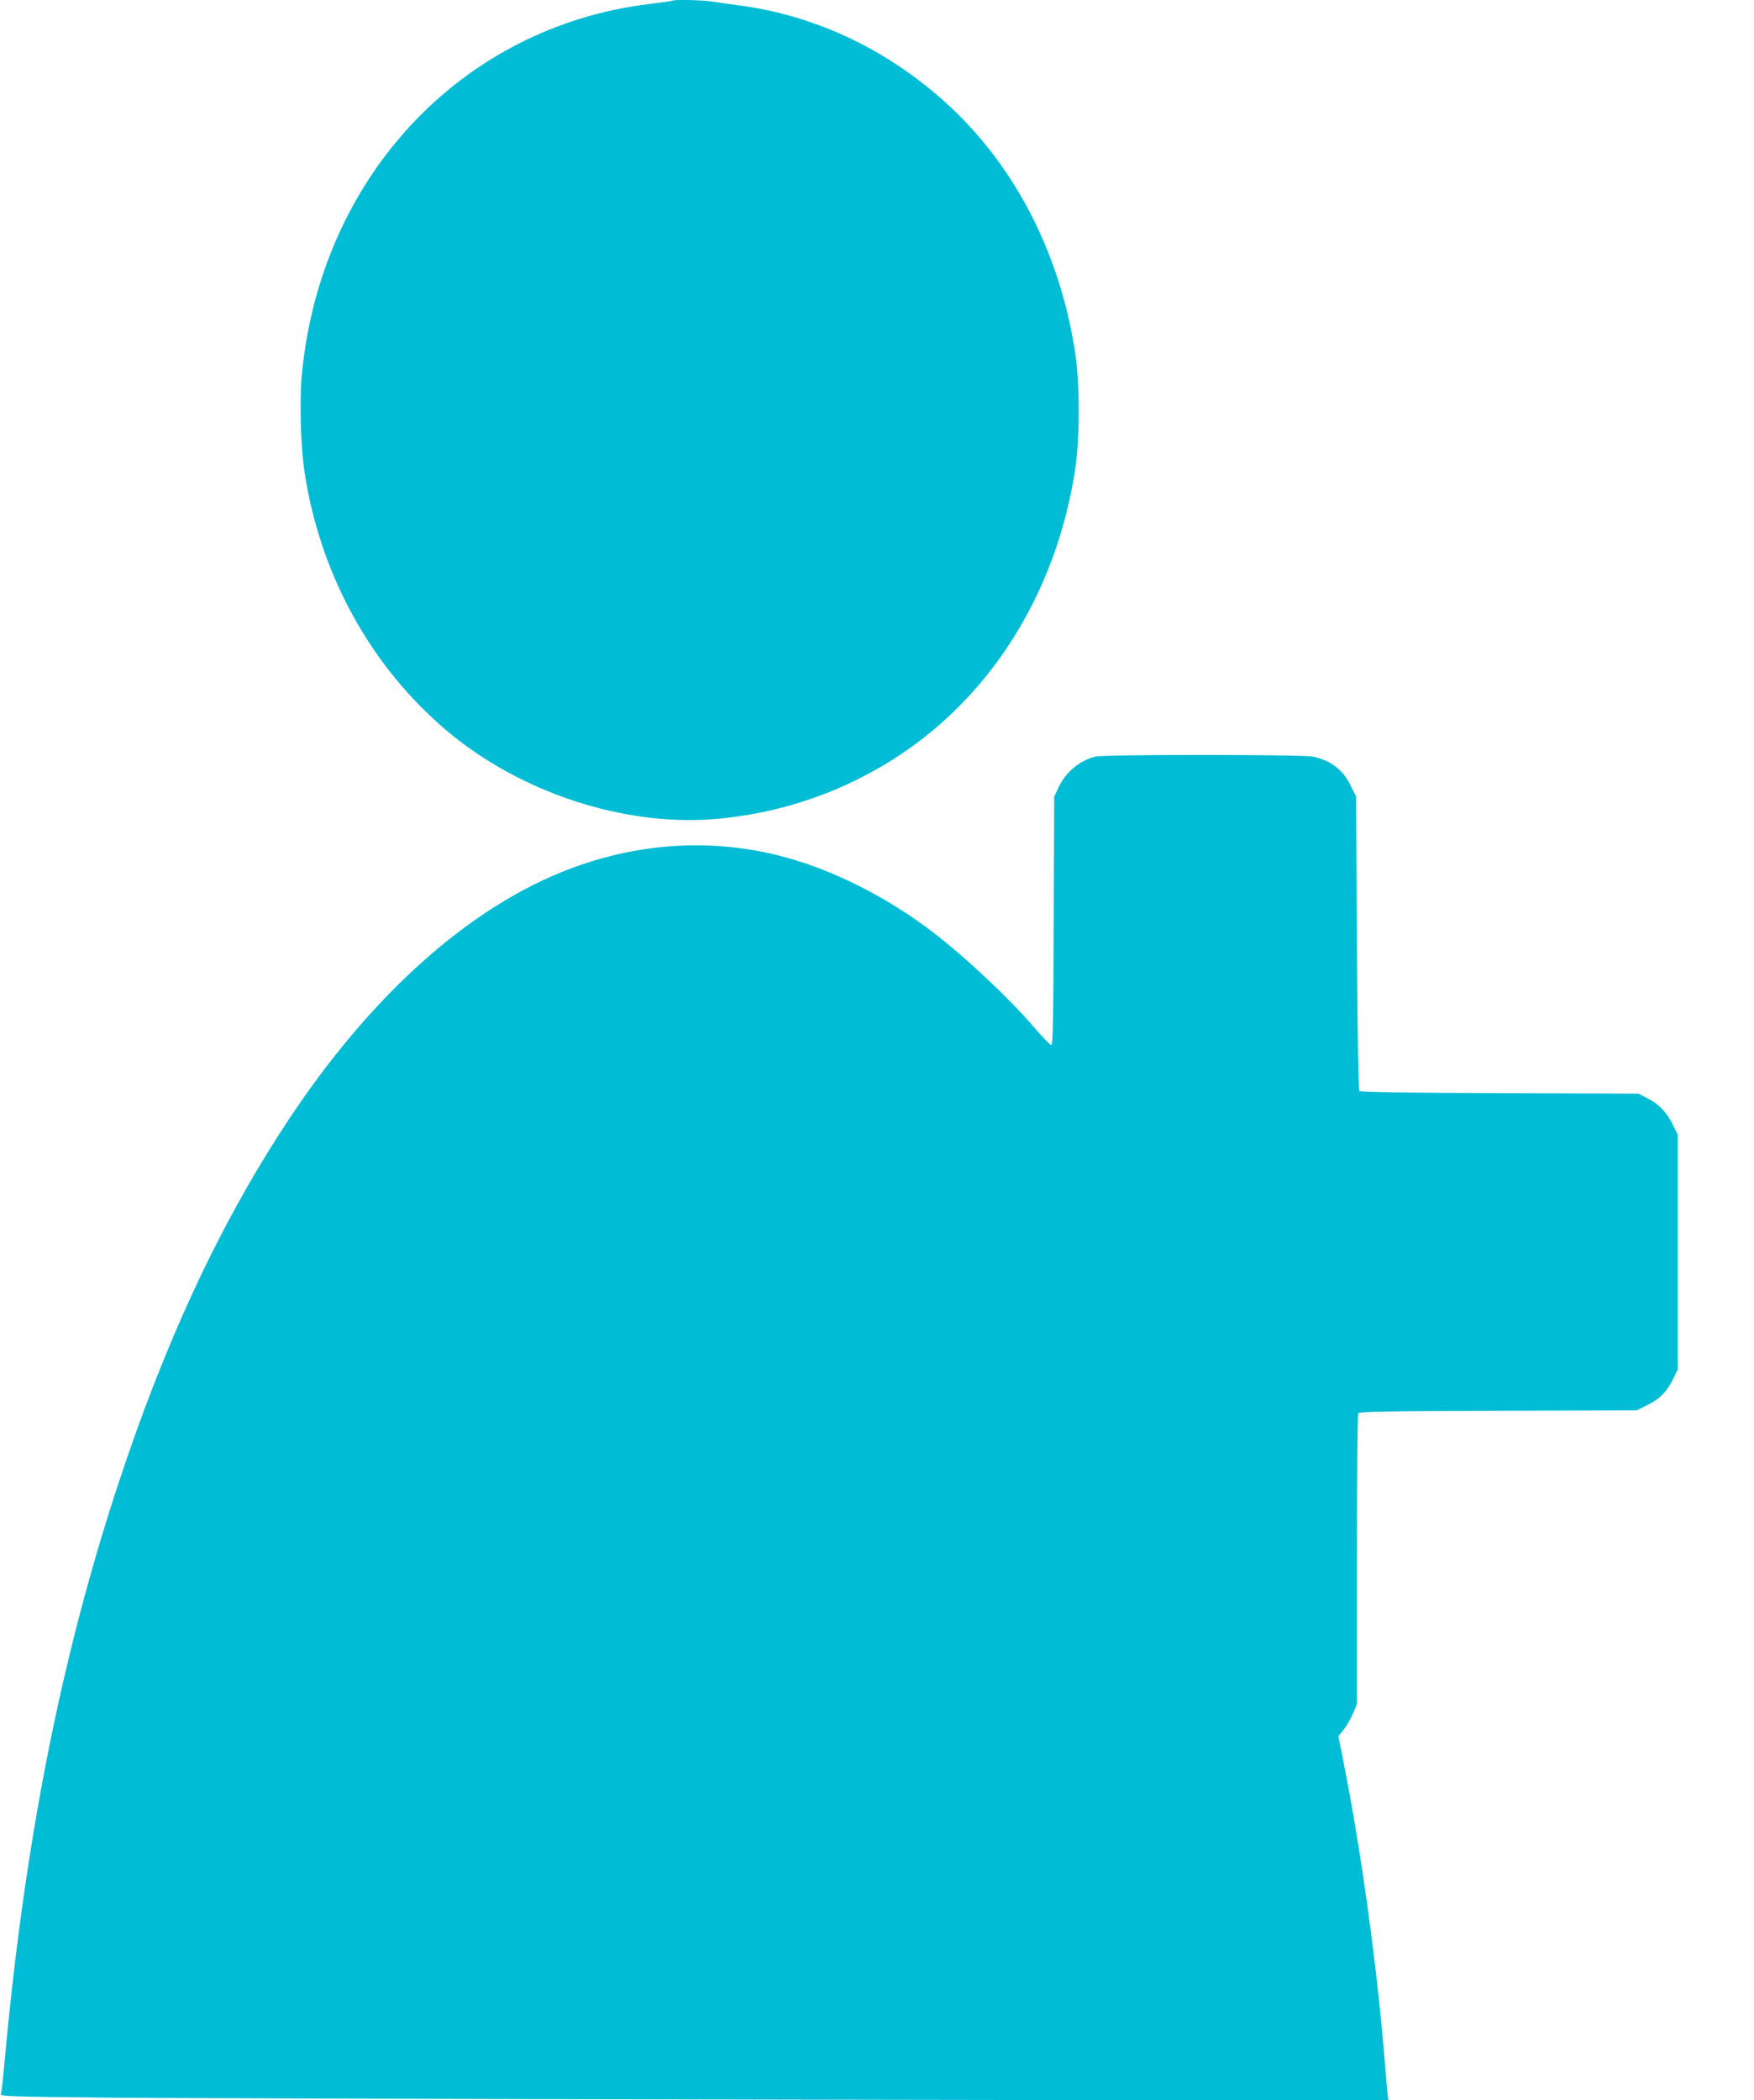
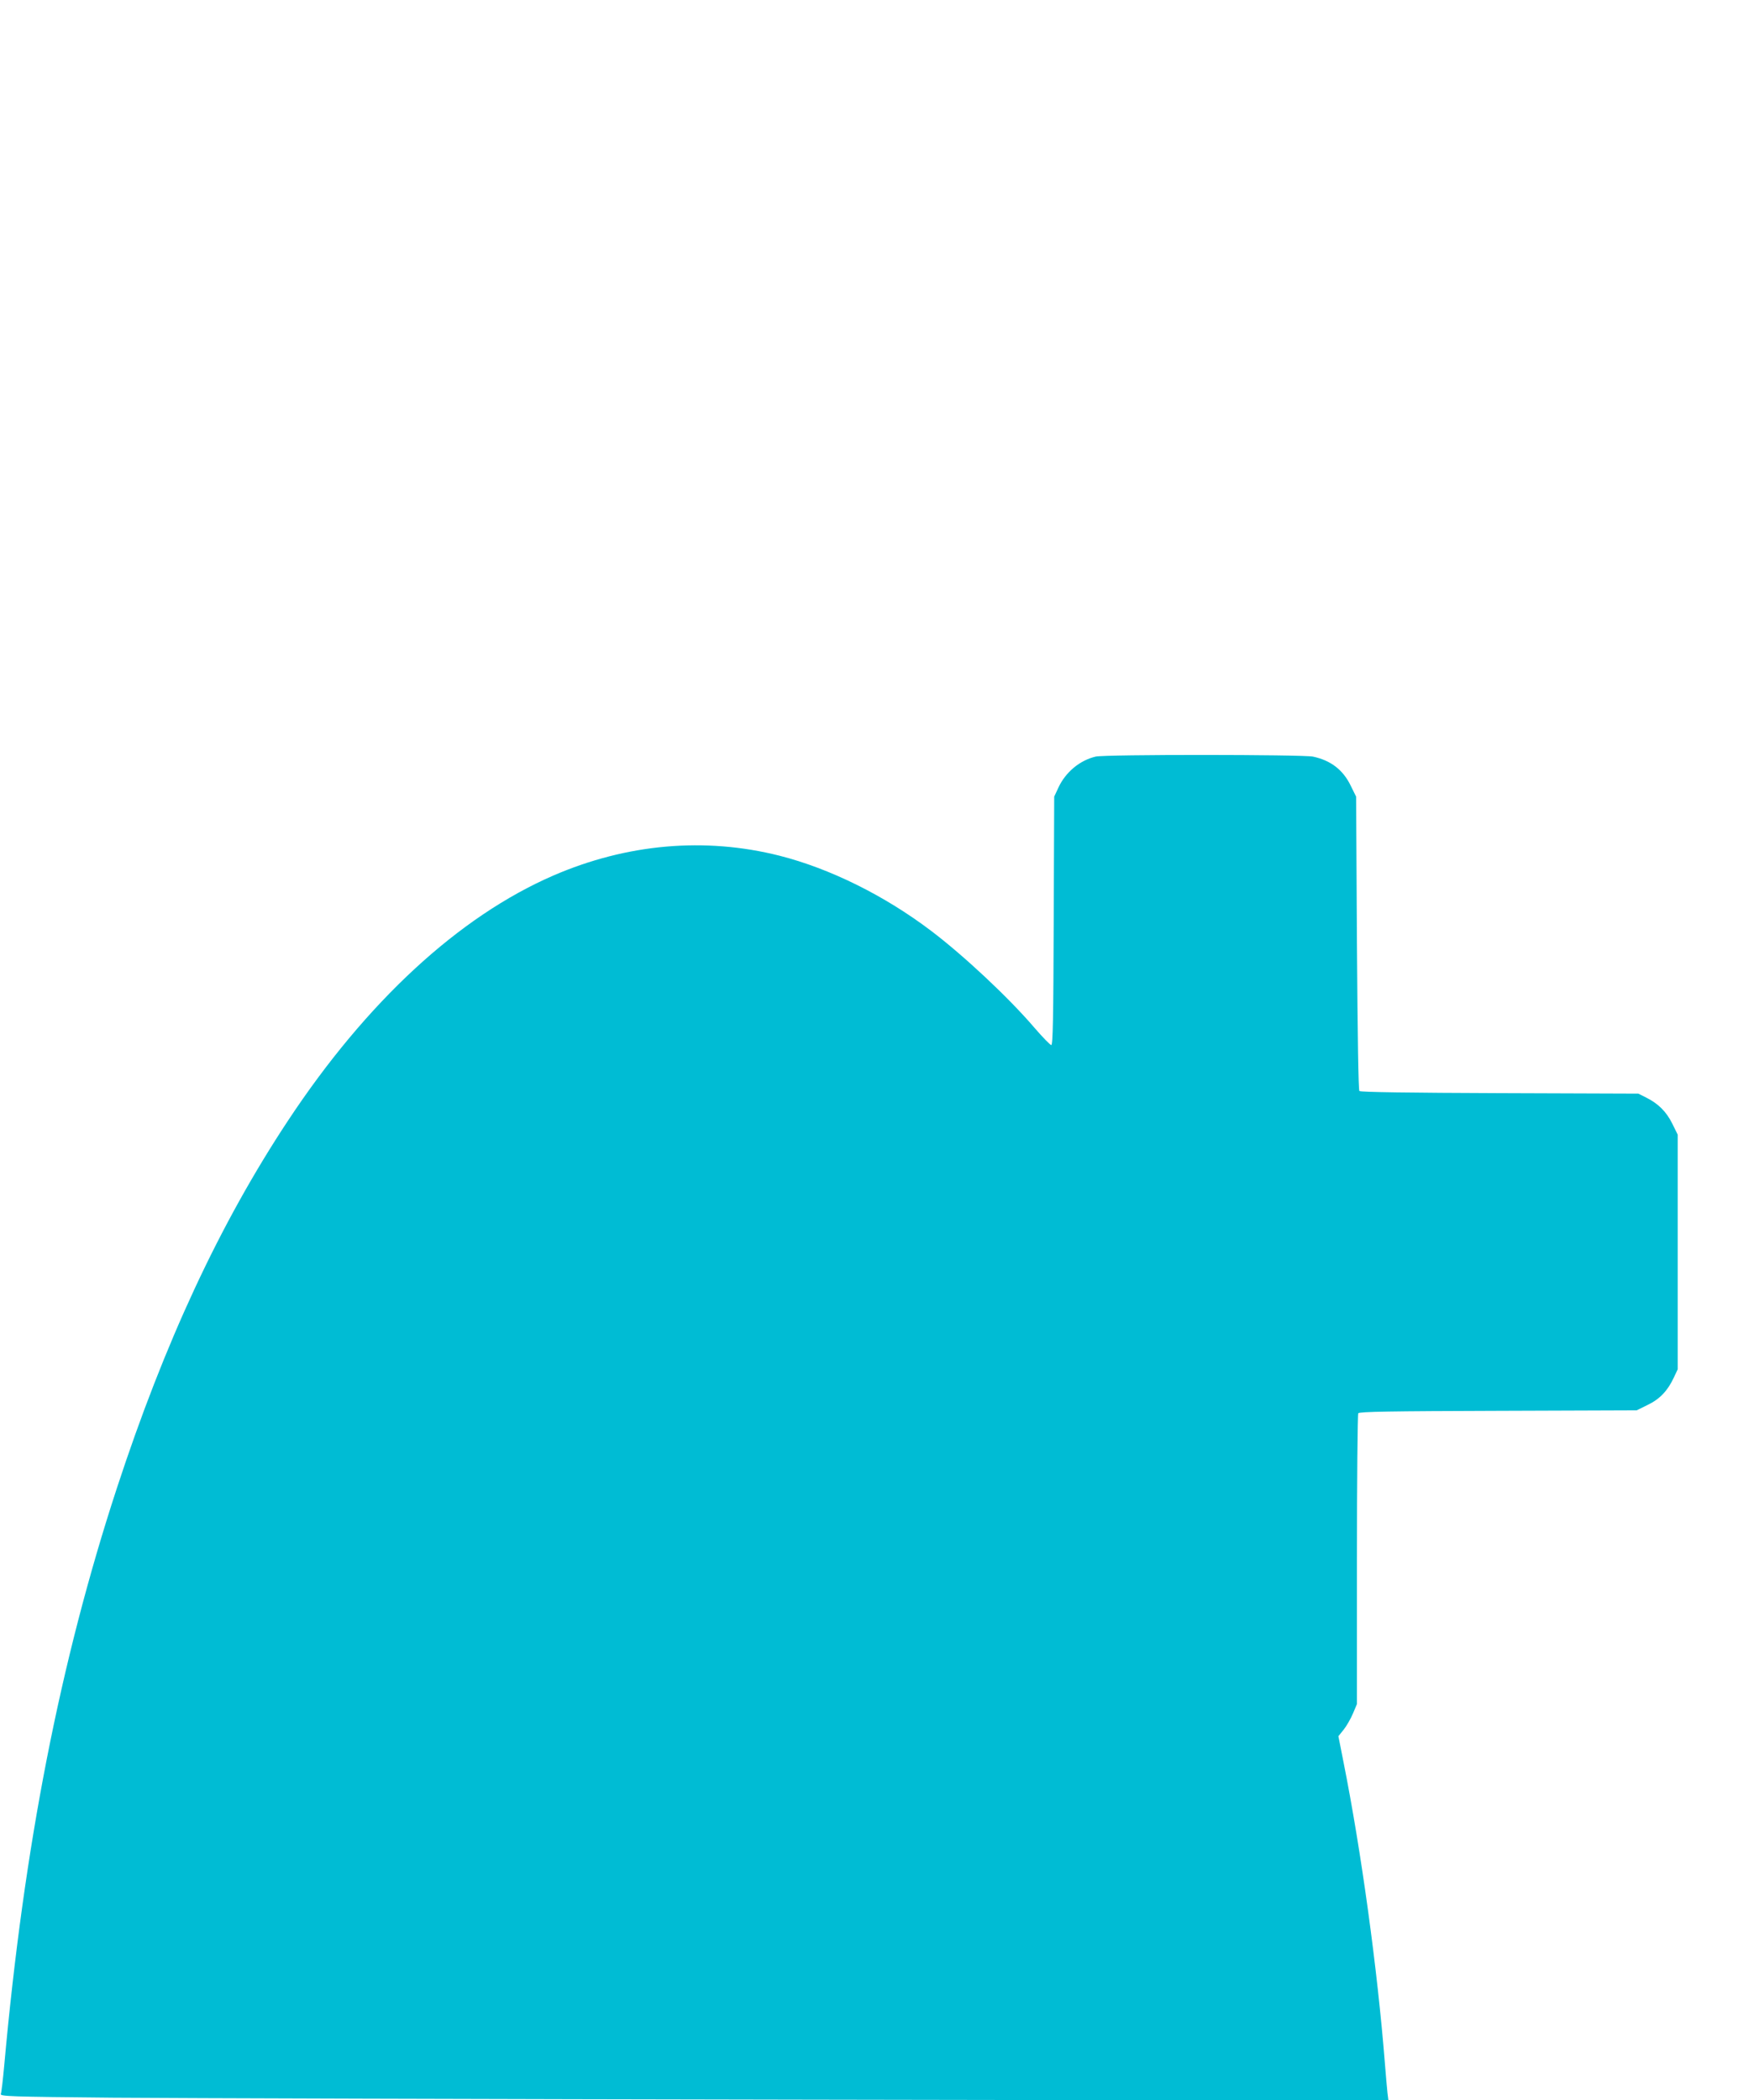
<svg xmlns="http://www.w3.org/2000/svg" version="1.0" width="1069pt" height="1280pt" viewBox="0 0 1069 1280" preserveAspectRatio="xMidYMid meet">
  <g transform="translate(0,1280) scale(0.1,-0.1)" fill="#00bcd4" stroke="none">
-     <path d="M4099 12796 c-2 -2 -65 -11 -139 -20 -1149 -139 -2010 -1059 -2121 -2266 -14 -150 -6 -431 16 -580 93 -626 403 -1191 870 -1585 443 -373 1071 -581 1625 -537 566 45 1101 290 1495 687 373 375 621 880 707 1440 30 198 30 521 0 720 -97 629 -390 1179 -834 1560 -349 300 -762 490 -1198 550 -63 8 -143 20 -176 25 -60 10 -237 14 -245 6z" />
    <path d="M6677 8189 c-96 -23 -182 -94 -226 -188 l-26 -56 -3 -757 c-2 -593 -5 -758 -15 -757 -6 0 -52 47 -102 105 -157 184 -432 441 -630 591 -285 216 -617 380 -924 458 -455 115 -931 73 -1379 -121 -576 -250 -1138 -769 -1617 -1494 -416 -629 -752 -1352 -1043 -2240 -346 -1058 -566 -2182 -686 -3515 -8 -88 -17 -167 -21 -176 -6 -15 52 -17 687 -23 381 -3 2285 -9 4232 -12 l3538 -6 -6 48 c-3 27 -10 110 -16 184 -45 567 -143 1285 -252 1832 l-31 157 33 41 c18 23 43 67 56 98 l24 57 0 880 c0 484 4 885 8 892 6 10 202 13 853 15 l844 3 67 33 c75 36 123 88 160 168 l23 49 0 715 0 715 -33 67 c-36 73 -86 123 -161 160 l-46 23 -845 3 c-544 2 -848 6 -855 13 -6 6 -11 330 -15 902 l-5 892 -33 67 c-47 97 -122 154 -230 177 -64 13 -1267 14 -1325 0z" />
  </g>
</svg>